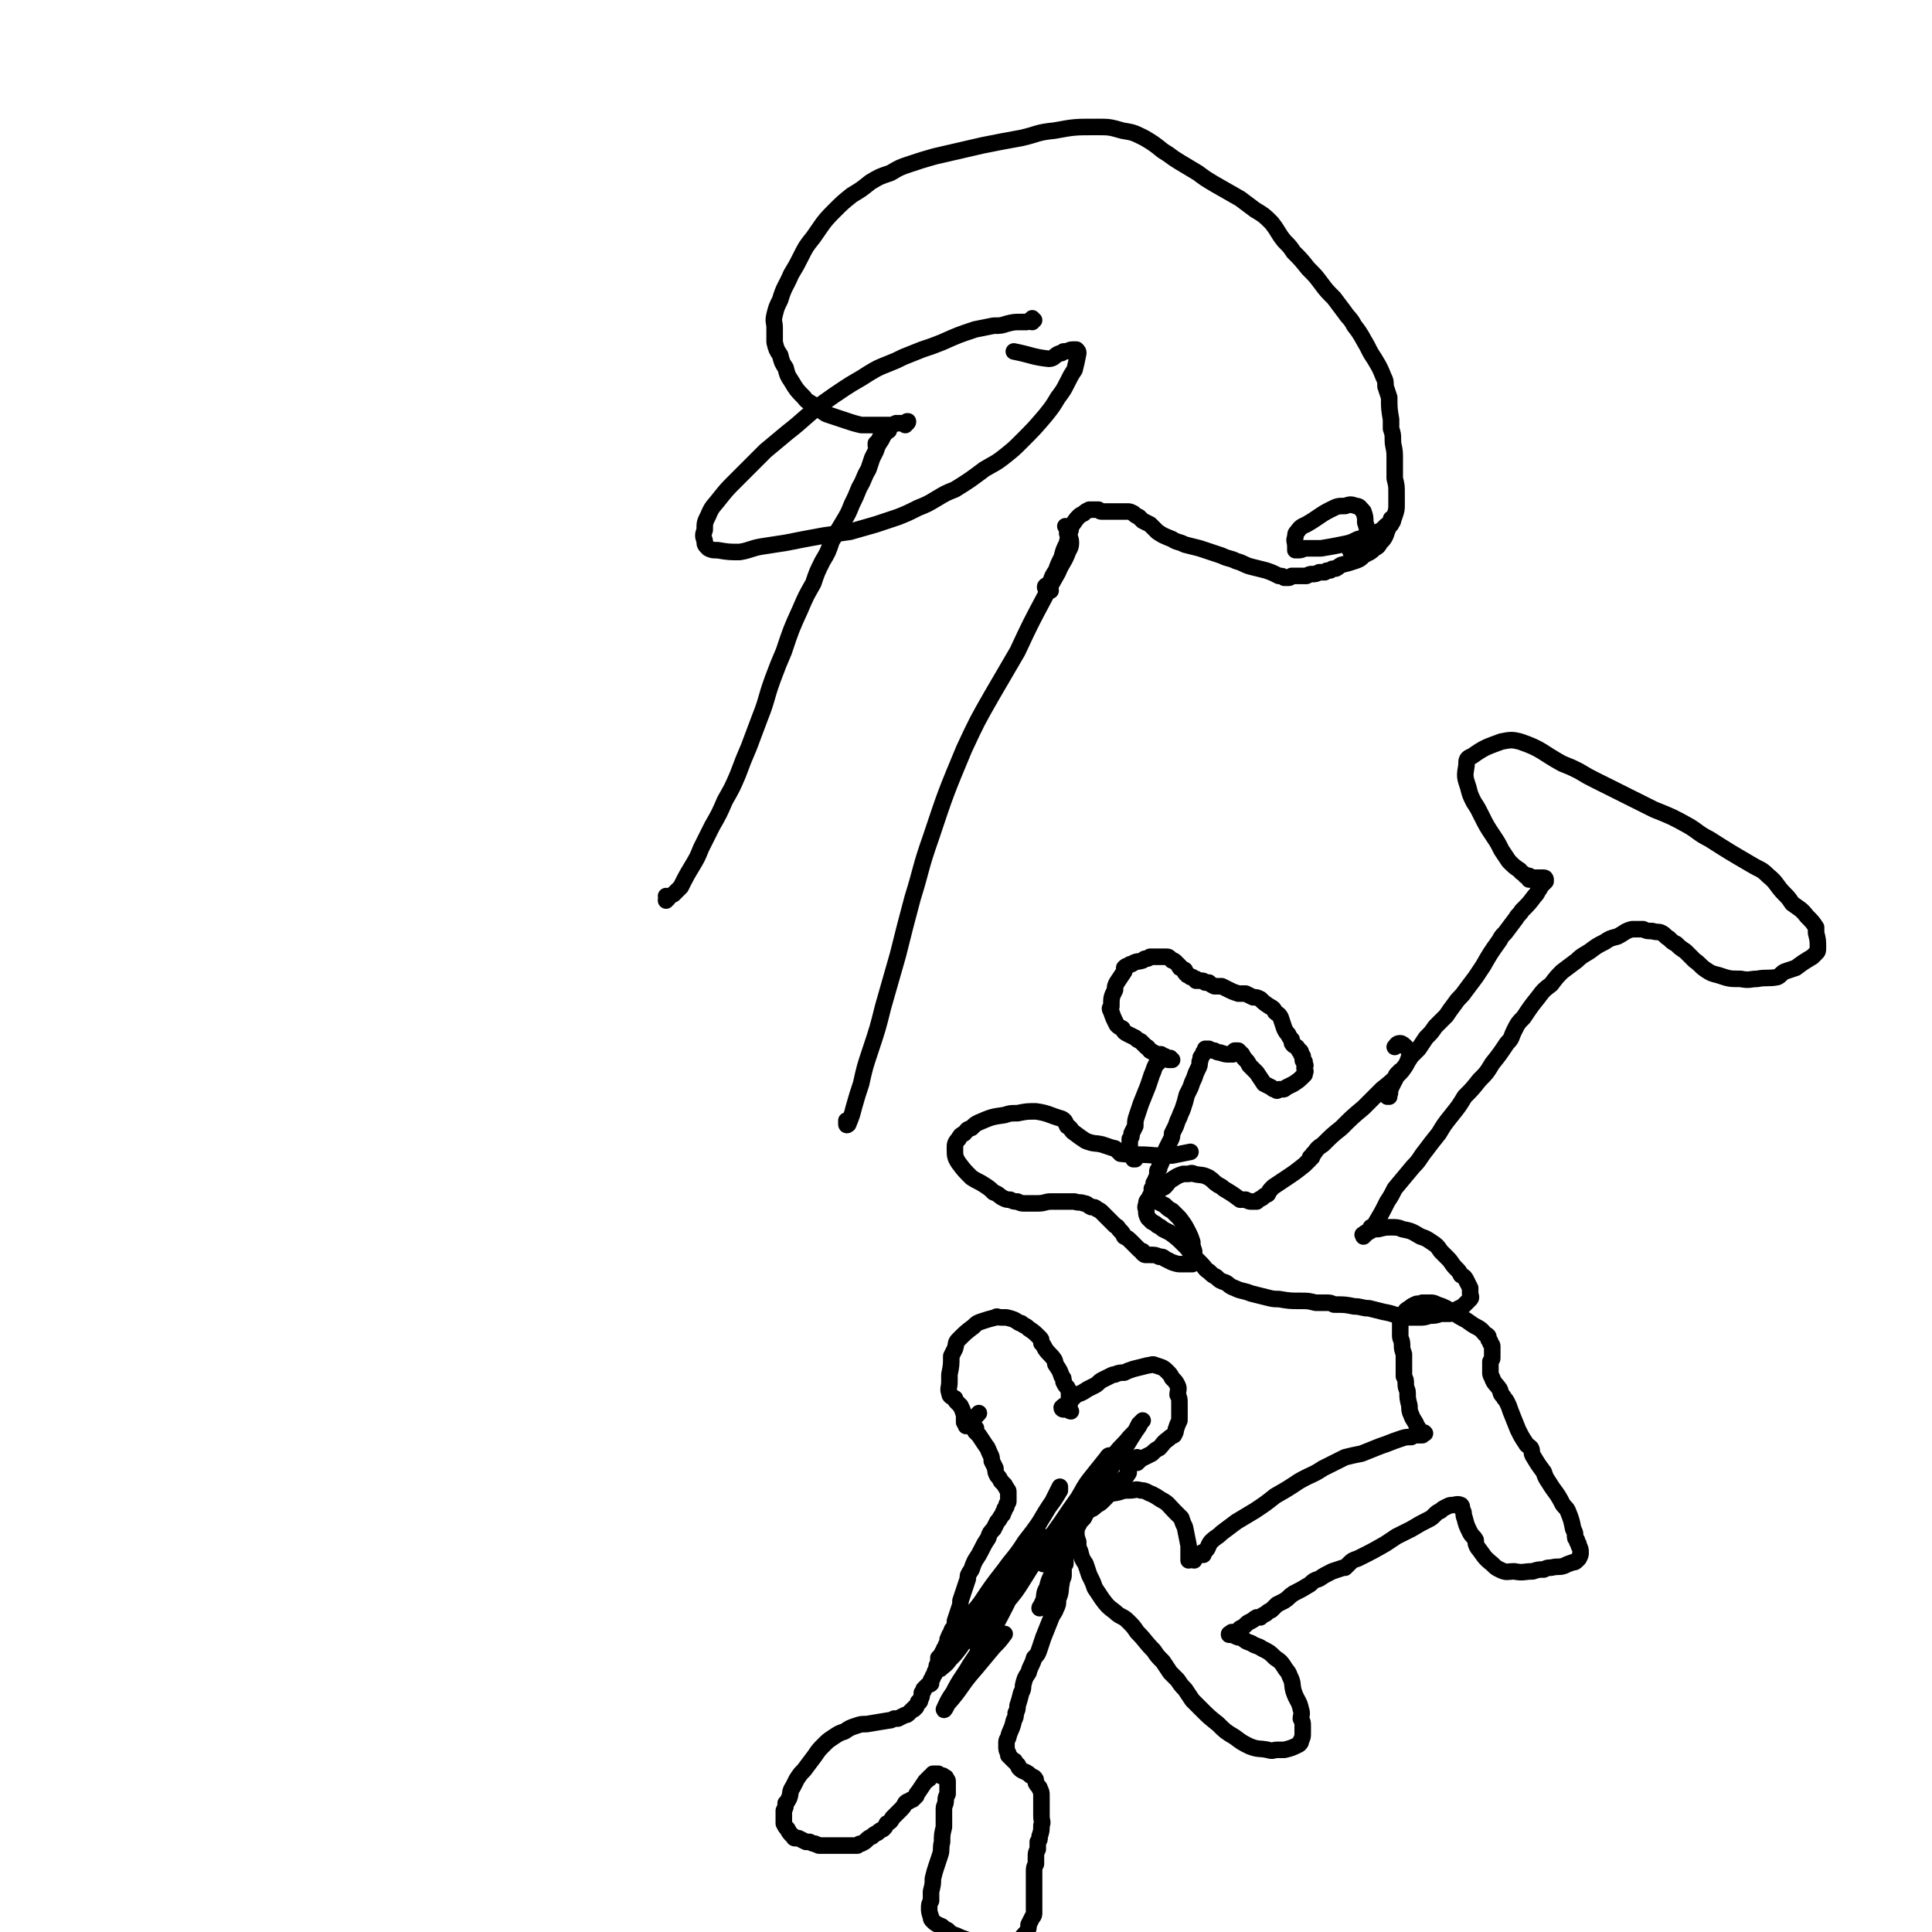
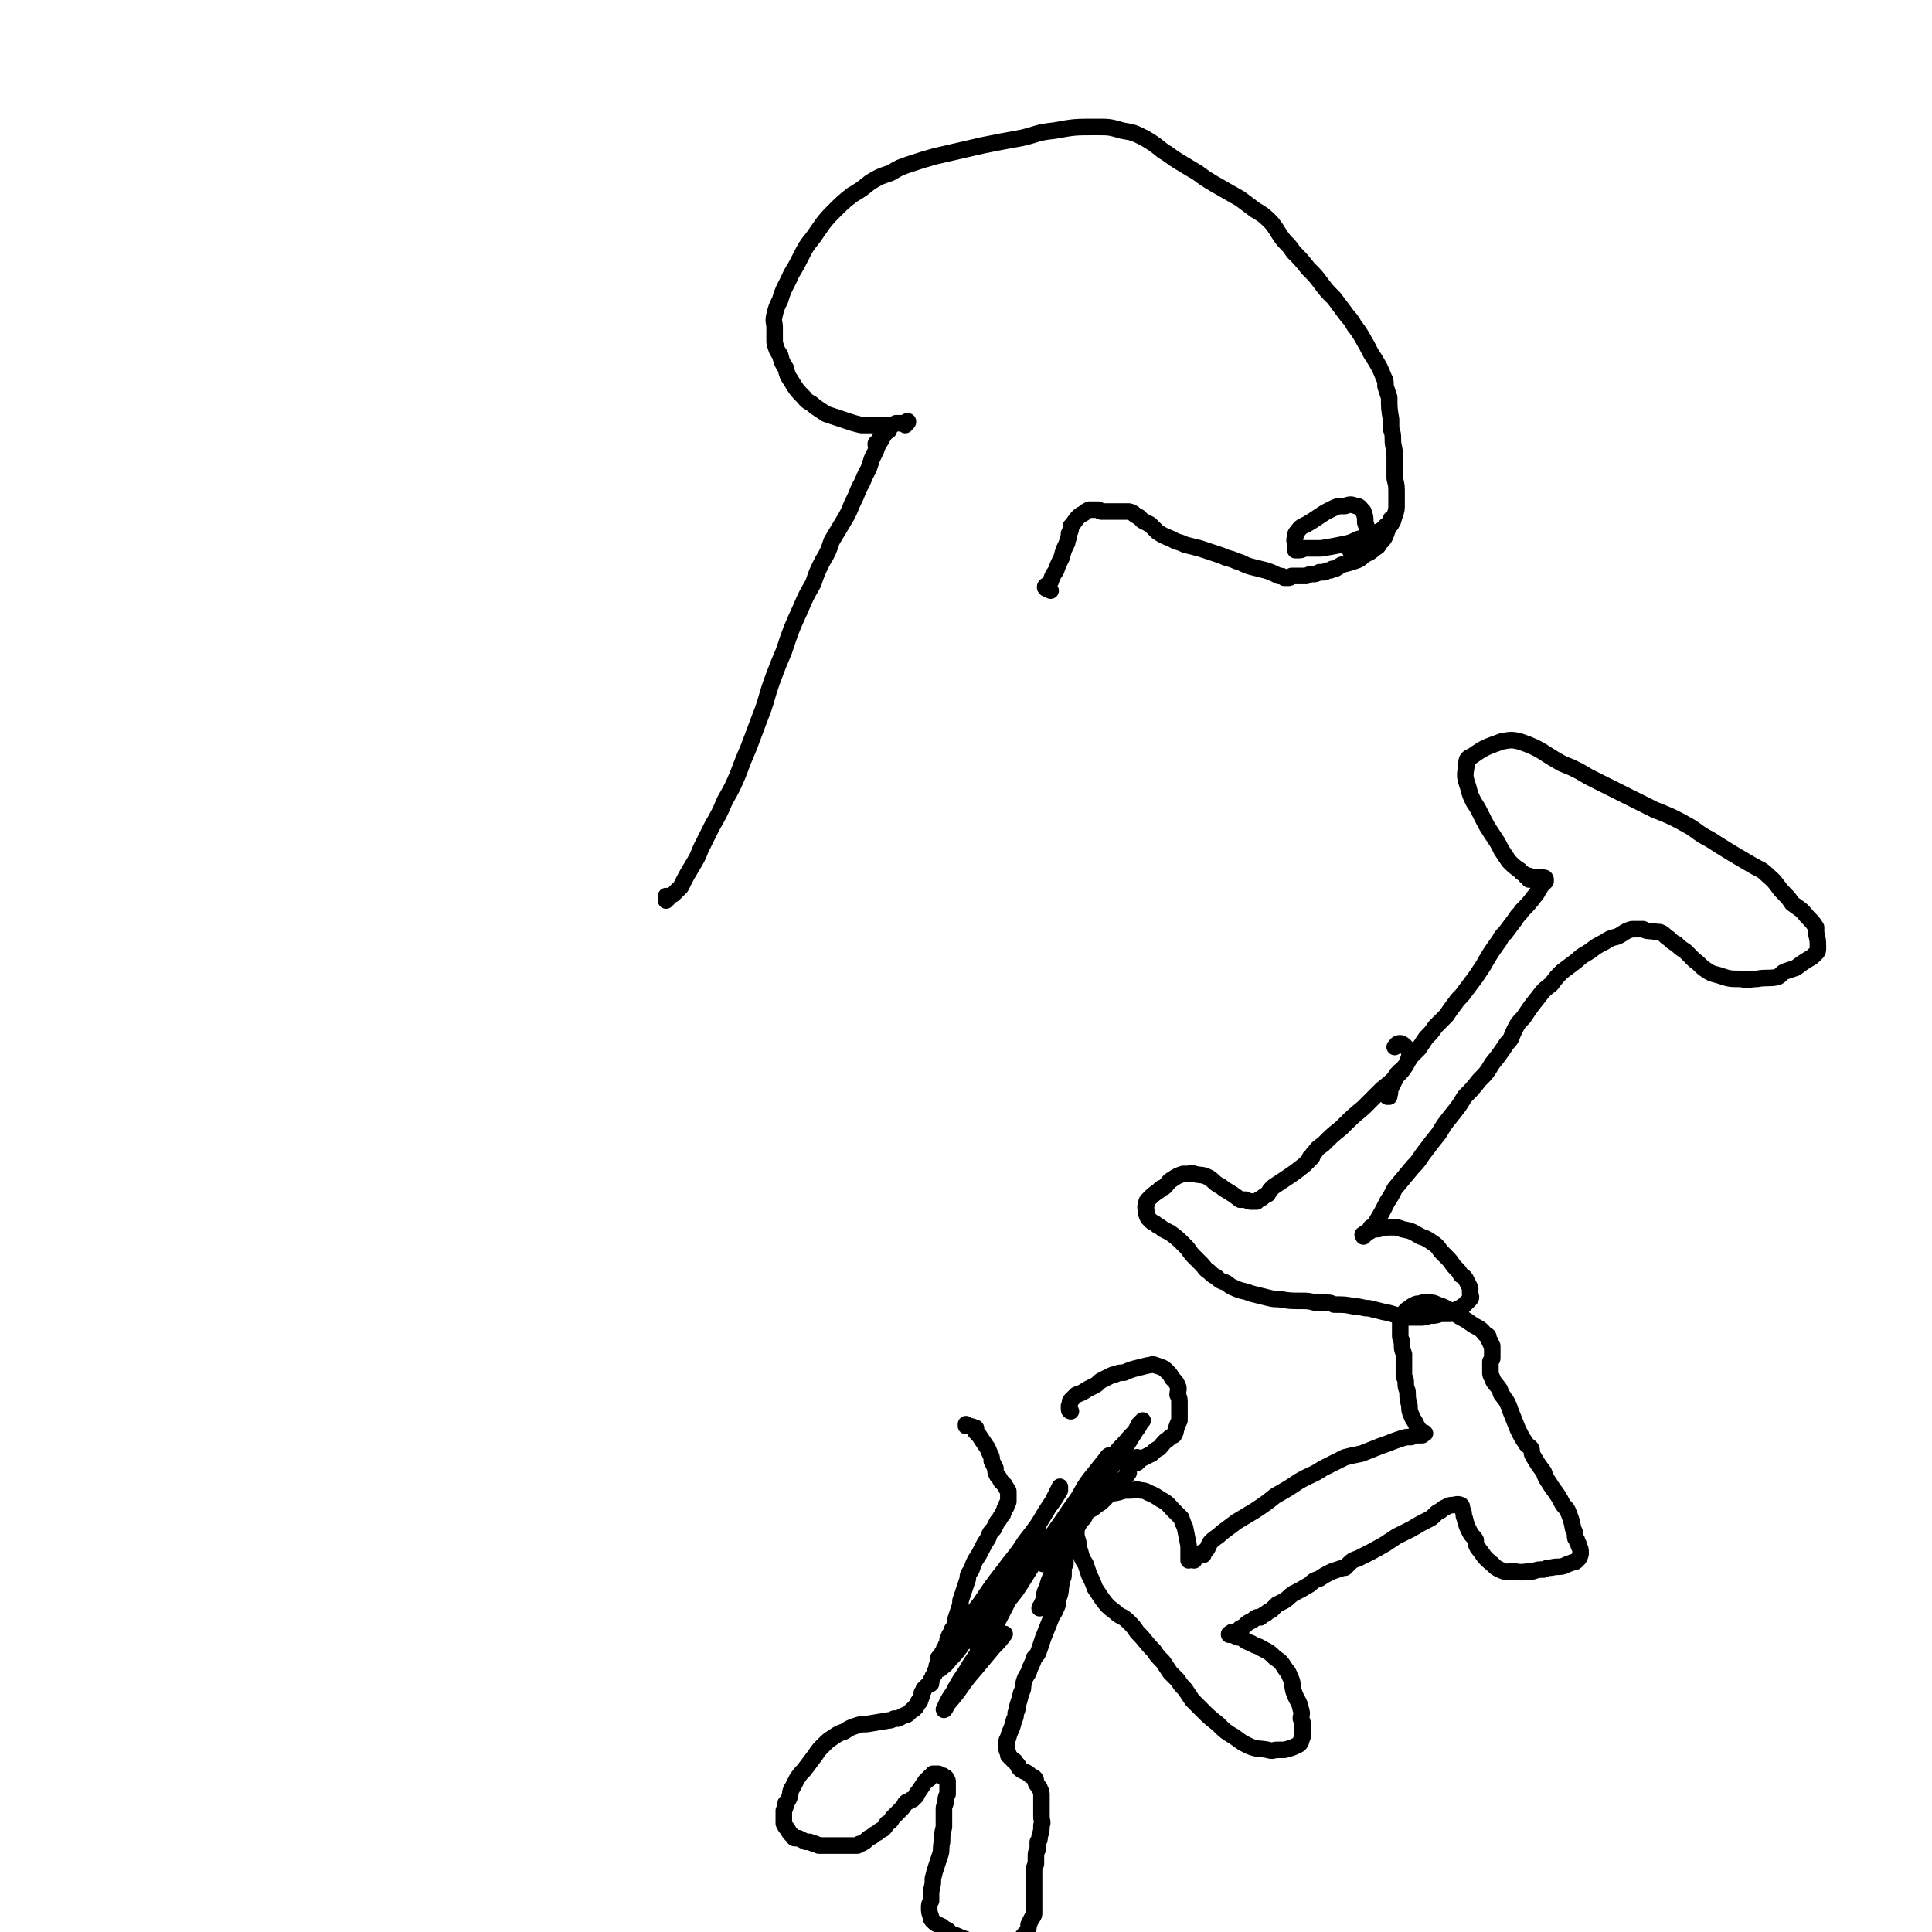
<svg xmlns="http://www.w3.org/2000/svg" viewBox="0 0 1050 1050" version="1.1">
  <g fill="none" stroke="#000000" stroke-width="9" stroke-linecap="round" stroke-linejoin="round">
-     <path d="M617,630c0,0 -1,-1 -1,-1 0,0 0,1 0,1 0,-1 1,-2 0,-3 0,0 -1,1 -1,0 -1,0 -1,-1 -1,-2 0,-1 0,-1 0,-2 0,-2 0,-2 0,-4 1,-1 1,-1 1,-3 1,-2 1,-2 2,-4 0,-3 0,-3 1,-6 1,-3 1,-3 2,-6 2,-5 2,-5 4,-10 1,-3 1,-3 2,-6 1,-2 1,-3 2,-5 1,-1 1,-1 3,-3 1,-1 1,-1 2,-1 0,0 0,0 0,0 1,0 1,0 1,0 0,0 0,0 1,0 0,0 0,0 0,0 0,0 0,0 1,1 0,0 0,0 0,0 0,0 0,0 1,0 0,0 0,0 0,0 0,0 -1,0 -1,-1 0,0 0,1 1,1 0,0 0,0 0,0 0,0 -1,0 -1,-1 0,0 0,1 1,1 0,0 0,0 0,0 0,0 -1,0 -1,-1 0,0 0,1 1,1 0,0 0,0 0,0 0,0 -1,0 -1,-1 0,0 0,1 1,1 0,0 0,0 0,0 0,0 -1,0 -1,-1 0,0 0,1 1,1 0,0 -1,0 -1,0 0,0 0,0 0,0 -1,0 -1,0 -1,0 -1,-1 -1,-1 -1,-1 0,0 0,0 0,0 -1,0 -1,0 -1,-1 0,0 0,0 0,0 0,0 0,0 0,0 -1,0 -1,0 -1,0 -1,-1 -1,-1 -1,-1 -1,0 -1,0 -2,0 -1,0 -1,0 -2,-1 -1,0 -1,-1 -2,-1 -1,-1 -1,-2 -2,-2 -2,-2 -2,-2 -3,-3 -2,-1 -2,-1 -3,-2 -2,-1 -2,-1 -4,-2 -2,-1 -2,-1 -3,-3 -2,-1 -2,-1 -3,-2 -2,-4 -2,-4 -3,-7 -1,-2 -1,-2 0,-3 0,-5 0,-5 2,-9 0,-2 0,-2 1,-4 2,-3 2,-3 4,-6 0,-1 0,-1 0,-2 1,-1 1,-1 2,-1 1,-1 1,-1 2,-1 3,-2 3,-1 6,-2 1,-1 1,-1 2,-1 1,0 1,0 2,-1 1,0 1,0 2,0 1,0 1,0 1,0 2,0 2,0 4,0 1,0 1,0 2,0 1,0 1,0 2,1 0,0 0,0 1,1 1,0 1,0 2,1 1,1 1,1 2,2 0,1 0,1 1,1 0,1 1,0 1,1 1,0 1,0 1,1 0,1 0,1 1,1 0,1 0,1 1,1 1,1 1,1 1,1 1,0 1,0 1,0 1,1 1,1 2,1 0,0 0,0 0,1 1,0 1,-1 1,0 0,0 0,0 0,0 1,0 1,0 1,0 0,0 0,0 1,0 1,0 1,0 2,1 1,0 1,0 2,0 1,1 1,1 3,2 2,0 2,0 4,0 2,1 2,1 4,2 2,1 2,1 5,2 1,0 2,0 4,0 2,1 2,1 4,2 2,0 2,0 4,1 2,2 2,2 5,4 2,1 2,1 3,3 1,1 2,1 3,3 1,3 1,3 2,6 1,2 1,2 2,3 1,2 1,2 2,3 0,2 0,2 1,3 2,1 2,1 3,3 1,0 1,1 1,1 0,1 0,1 1,2 0,1 0,1 0,2 0,1 1,1 1,1 0,1 0,1 0,1 0,1 0,1 0,1 1,0 0,0 0,1 0,0 0,0 0,0 0,0 0,0 0,0 0,0 0,0 0,0 0,1 0,1 0,1 0,1 1,1 0,2 0,0 0,0 0,0 0,1 0,1 0,1 -3,3 -3,3 -6,5 -2,1 -2,1 -4,2 -1,1 -1,1 -2,1 -1,0 -1,0 -2,0 -1,1 -1,1 -2,0 -1,0 -1,0 -2,-1 -2,-1 -2,-1 -4,-2 -2,-3 -2,-3 -4,-6 -2,-2 -2,-2 -4,-4 -1,-2 -1,-2 -3,-4 0,-1 -1,-1 -1,-2 -1,0 -1,0 -1,-1 -1,0 -1,0 -1,-1 0,0 0,0 -1,0 0,0 0,0 0,0 0,0 0,0 0,0 -1,0 -1,0 -1,0 0,0 0,0 0,0 0,0 0,0 0,0 0,0 0,0 0,0 -1,1 -1,1 -1,1 0,1 0,1 0,1 0,0 -1,0 -1,0 0,0 0,0 0,0 0,0 0,0 0,0 -1,0 -1,0 -1,0 -2,0 -2,0 -5,-1 -1,0 -1,0 -3,-1 -1,0 -1,0 -3,-1 0,0 0,0 -1,0 0,0 0,0 -1,0 0,1 0,1 -1,2 0,1 0,1 -1,2 -1,1 0,1 -1,3 0,2 0,2 -1,4 -1,2 -1,2 -2,5 -1,2 -1,2 -2,5 -1,2 -1,2 -2,4 -1,4 -1,4 -2,7 -1,3 -1,2 -2,5 -1,2 -1,2 -2,5 -1,2 -1,2 -2,4 0,2 0,2 -1,4 -1,2 -1,2 -2,4 -1,2 0,2 -1,4 -1,2 -1,2 -2,4 0,1 -1,1 -1,3 -1,1 -1,1 -1,2 0,2 0,2 -1,4 0,1 0,1 -1,2 0,0 0,0 0,1 0,1 0,1 -1,2 0,1 0,1 0,2 0,1 0,1 -1,2 0,1 0,1 0,1 -1,1 0,1 -1,1 0,0 1,0 0,0 0,0 0,0 0,0 0,0 0,0 0,0 1,1 0,0 0,0 0,0 0,0 0,0 0,0 0,0 0,0 1,1 0,0 0,0 0,0 1,0 2,0 2,1 2,1 3,1 2,1 2,1 4,2 2,2 2,2 4,3 2,2 2,2 4,4 3,4 3,4 5,8 1,2 1,2 2,5 0,2 0,2 1,5 0,1 0,1 0,3 1,1 1,1 0,2 0,0 1,0 0,1 0,0 0,0 -1,1 -2,0 -2,0 -3,0 -2,0 -2,0 -3,0 -2,0 -2,0 -5,-1 -2,-1 -2,-1 -4,-2 -1,-1 -1,-1 -3,-1 -2,-1 -2,-1 -5,-1 -1,0 -1,0 -2,0 -1,0 -1,0 -2,-1 0,0 0,0 0,-1 -1,0 -1,0 -2,-1 -1,-1 -1,-1 -2,-2 -1,-1 -1,-1 -2,-2 -2,-2 -2,-2 -4,-3 -1,-2 -1,-2 -2,-3 -2,-2 -1,-2 -3,-3 -2,-2 -2,-2 -4,-4 -1,-1 -1,-1 -3,-3 -1,-1 -1,-1 -3,-2 -1,-1 -1,-1 -3,-1 -2,-1 -2,-2 -4,-2 -2,-1 -2,0 -5,-1 -4,0 -4,0 -7,0 -3,0 -3,0 -6,0 -3,0 -3,1 -7,1 -3,0 -3,0 -7,0 -2,0 -2,0 -4,-1 -2,0 -2,0 -4,-1 -2,0 -2,0 -4,-1 -2,-1 -2,-2 -5,-3 -2,-2 -2,-2 -5,-4 -3,-2 -4,-2 -7,-4 -4,-4 -4,-4 -7,-8 -2,-3 -2,-4 -2,-8 0,-2 0,-3 2,-5 1,-2 1,-2 3,-3 2,-2 1,-2 4,-3 2,-2 2,-2 4,-3 7,-3 7,-3 14,-4 3,-1 3,-1 7,-1 5,-1 5,-1 10,-1 7,1 7,2 14,4 2,1 2,2 3,4 2,1 2,2 3,3 4,3 4,3 7,5 5,2 5,1 9,2 3,1 3,1 6,2 1,0 1,0 2,1 1,1 1,1 2,2 9,1 9,0 19,1 4,0 4,0 9,0 5,-1 5,-1 10,-2 " />
    <path d="M582,767c0,0 -1,0 -1,-1 0,-1 0,-1 0,-2 1,-2 0,-2 1,-3 1,-1 1,-1 3,-3 3,-1 3,-1 6,-3 2,-1 2,-1 4,-2 2,-1 2,-2 4,-3 2,-1 2,-1 4,-2 2,-1 2,-1 3,-1 2,-1 3,-1 5,-1 2,-1 2,-1 5,-2 4,-1 4,-1 8,-2 2,0 2,-1 4,0 3,1 4,1 6,3 2,2 2,2 3,4 2,2 2,2 3,4 1,2 0,3 0,5 1,2 1,2 1,5 0,4 0,4 0,9 -1,2 -1,2 -2,5 0,1 0,1 -1,3 -2,1 -2,1 -3,2 -3,2 -3,3 -5,5 -2,1 -2,1 -4,3 -2,1 -2,1 -4,2 -2,1 -2,1 -3,2 0,0 -1,1 -1,1 0,-1 0,-2 0,-3 " />
-     <path d="M578,766c0,0 -1,0 -1,-1 1,-1 1,-1 3,-2 0,0 0,0 0,0 0,0 0,0 0,0 0,1 1,0 1,0 0,0 0,0 0,0 0,-1 0,-1 0,-2 0,-1 0,0 0,-1 0,-1 0,-1 0,-2 0,-2 0,-2 -1,-4 -1,-1 -1,-1 -2,-3 0,-2 0,-2 -1,-3 -1,-3 -1,-3 -3,-6 -1,-1 0,-1 -1,-3 -2,-3 -3,-3 -5,-6 -1,-2 -1,-2 -2,-3 0,-2 0,-2 -1,-3 -3,-3 -3,-3 -6,-5 -1,-1 -1,-1 -3,-2 -1,-1 -1,-1 -2,-1 -3,-2 -3,-2 -7,-3 -1,0 -1,0 -3,0 -2,0 -2,-1 -3,0 -4,1 -4,1 -7,2 -3,1 -3,1 -5,3 -4,3 -4,3 -8,7 -2,2 -1,2 -2,5 -1,2 -1,2 -2,4 0,5 0,5 -1,10 0,2 0,2 0,4 0,3 -1,4 0,6 0,2 1,2 3,3 0,1 0,1 1,2 1,1 1,1 2,2 1,2 1,2 2,5 0,1 0,1 0,2 0,1 0,1 0,1 0,0 0,1 0,1 1,0 1,0 1,0 1,-1 1,0 2,-1 3,-1 3,-2 5,-4 " />
    <path d="M612,792c0,0 -1,0 -1,-1 0,0 1,0 1,1 1,1 1,1 1,3 1,1 1,2 0,3 0,2 1,2 0,3 -1,2 -2,2 -4,4 -1,1 -1,1 -2,3 -2,2 -2,2 -4,3 -1,2 -1,2 -3,4 -2,2 -2,2 -4,3 -2,2 -2,2 -5,3 -3,2 -3,2 -6,4 -4,3 -4,3 -8,6 -3,1 -3,2 -5,3 -2,2 -2,2 -4,3 -2,1 -2,1 -3,2 0,0 0,0 -1,0 0,0 0,0 0,0 1,0 1,-1 2,-1 0,0 -1,0 -1,0 " />
    <path d="M526,775c0,0 -1,0 -1,-1 0,0 0,1 0,1 2,0 3,0 5,1 1,0 0,1 0,2 1,1 1,1 2,2 2,3 2,3 4,6 1,1 1,2 2,4 1,2 1,2 1,4 1,2 1,2 2,4 0,2 0,2 1,4 1,1 1,1 2,3 1,1 1,1 2,2 0,1 1,1 1,2 1,1 1,1 1,2 0,0 0,0 0,1 0,1 0,1 0,2 0,0 0,0 0,0 0,1 0,1 0,2 0,1 -1,1 -1,2 0,1 0,1 -1,2 0,2 -1,1 -1,3 -2,2 -1,2 -3,4 -1,2 -1,2 -2,4 -2,2 -2,2 -3,5 -2,3 -2,3 -4,7 -1,2 -1,2 -3,5 -1,2 -1,2 -2,5 -2,3 -2,3 -2,5 -1,3 -1,3 -2,6 -1,3 -1,3 -2,6 0,2 0,2 -1,5 -1,3 -1,3 -2,6 0,2 0,2 -1,4 -1,1 -1,1 -1,3 -1,1 -1,0 -1,1 -1,1 0,1 -1,2 0,1 0,1 0,2 -1,1 -1,1 -1,2 -1,1 -1,1 -1,2 -1,1 -1,1 -1,2 -1,1 -1,1 -2,2 0,2 0,2 0,3 -1,1 -1,1 -1,3 0,1 -1,1 -1,2 0,1 0,1 -1,2 0,1 0,1 -1,2 0,1 0,1 0,2 -1,1 -1,0 -2,1 -1,1 -1,1 -2,2 0,1 0,1 -1,2 0,2 0,2 -1,4 0,1 0,1 -1,1 0,1 0,1 -1,2 0,1 0,1 -1,1 0,1 0,1 -1,1 -1,1 -1,1 -2,2 -1,1 -1,1 -2,1 -2,1 -2,1 -4,2 -1,0 -1,0 -2,0 -2,1 -2,1 -3,1 -6,1 -6,1 -12,2 -3,0 -3,0 -6,1 -3,1 -3,1 -6,3 -3,1 -3,1 -6,3 -3,2 -3,2 -5,4 -3,3 -3,3 -5,6 -3,4 -3,4 -6,8 -2,2 -2,2 -4,5 -1,2 -1,2 -2,4 -2,3 -1,3 -2,6 -1,2 -1,2 -2,3 0,2 0,2 -1,4 0,2 0,2 0,4 0,2 0,2 0,3 1,2 1,2 2,3 1,2 1,2 3,4 1,0 0,1 1,1 1,0 1,0 2,0 2,1 2,1 4,2 1,0 1,0 2,0 2,1 2,1 3,1 1,1 1,0 2,1 2,0 2,0 3,0 2,0 2,0 3,0 2,0 2,0 4,0 2,0 2,0 4,0 1,0 1,0 2,0 1,0 1,0 2,0 2,0 2,0 3,0 1,-1 1,-1 2,-1 2,-1 2,-1 3,-2 1,-1 1,-1 3,-2 1,-1 1,-1 3,-2 1,-1 1,-1 3,-2 1,-1 1,-1 2,-3 2,-1 2,-1 3,-3 1,-1 1,-1 2,-2 1,-1 1,-1 2,-2 2,-2 2,-2 3,-4 1,-1 1,-1 2,-1 1,-1 1,-1 2,-1 1,-1 1,-1 2,-2 0,-1 0,-1 1,-2 2,-3 2,-3 4,-6 0,0 1,0 1,-1 1,0 1,0 1,-1 1,-1 1,-1 2,-1 0,0 0,0 0,-1 1,0 0,0 1,0 0,0 0,0 0,0 1,0 1,0 1,0 0,0 0,0 1,0 0,0 0,0 1,1 0,0 0,0 1,0 1,0 0,0 1,1 0,0 0,0 1,0 0,0 0,0 0,1 0,0 0,0 0,0 0,0 0,0 0,0 0,0 0,0 0,0 0,0 1,0 1,1 0,0 0,0 0,0 0,0 0,0 0,0 0,1 0,1 0,1 0,1 0,1 0,1 0,0 0,0 0,0 0,1 0,1 0,1 0,1 0,1 0,2 0,1 0,1 0,2 -1,2 -1,2 -1,3 0,3 -1,3 -1,5 0,3 0,3 0,5 0,3 0,3 0,5 -1,4 -1,4 -1,8 -1,4 0,4 -1,7 -1,3 -1,3 -2,6 -1,3 -1,3 -2,7 0,3 0,3 -1,7 0,2 0,2 0,5 -1,2 -1,2 -1,4 0,2 0,2 1,5 0,1 0,1 1,2 2,2 3,2 5,3 1,1 1,1 3,2 2,2 2,2 5,3 2,1 2,1 5,2 2,1 2,0 5,1 2,0 2,0 5,1 3,0 3,0 5,0 4,1 4,0 8,0 2,0 2,1 4,0 1,0 1,0 2,-1 2,-3 2,-3 4,-5 1,-2 1,-2 1,-4 1,-2 1,-2 2,-4 1,-1 1,-1 1,-3 0,-1 0,-1 0,-3 0,-1 0,-1 0,-2 0,-1 0,-1 0,-2 0,-2 0,-2 0,-3 0,-2 0,-2 0,-3 0,-2 0,-2 0,-3 0,-3 0,-3 0,-6 0,-2 0,-2 1,-4 0,-2 0,-2 0,-4 0,-2 0,-2 1,-4 0,-2 0,-2 0,-4 1,-1 1,-1 1,-3 1,-3 1,-3 1,-6 1,-2 0,-2 0,-5 0,-2 0,-2 0,-4 0,-3 0,-3 0,-7 0,-2 0,-2 -1,-4 0,-1 -1,-1 -2,-3 0,-2 0,-2 -1,-3 -2,-1 -2,-1 -3,-2 -3,-2 -3,-1 -5,-3 -1,-1 0,-1 -1,-2 -1,-1 -1,-1 -1,-1 -1,-1 0,-1 -1,-1 -1,-1 -1,-1 -3,-3 0,0 0,0 0,-1 -1,-2 -1,-2 -1,-4 0,-1 0,-1 0,-2 0,-2 1,-2 1,-3 1,-4 2,-4 3,-9 1,-2 1,-2 1,-4 1,-2 1,-2 1,-4 1,-3 1,-3 2,-7 1,-2 1,-2 1,-4 1,-4 1,-4 3,-7 1,-4 2,-4 3,-8 2,-2 2,-2 3,-5 1,-3 1,-3 2,-6 2,-5 2,-5 4,-10 1,-3 2,-3 3,-6 1,-2 1,-2 1,-5 2,-4 1,-5 2,-9 0,-2 1,-2 1,-4 0,-1 0,-1 0,-3 0,-2 0,-2 1,-3 0,-3 0,-3 0,-6 0,-1 0,-1 0,-2 0,-1 0,-1 1,-2 0,-1 0,-1 1,-3 1,-2 1,-2 2,-4 1,-2 1,-2 3,-4 1,-2 1,-2 3,-4 2,-4 2,-4 5,-8 1,-3 1,-3 3,-5 2,-2 2,-2 3,-4 1,-2 1,-2 2,-4 0,0 0,0 0,-1 0,0 1,0 1,0 0,0 0,0 0,0 0,0 0,0 0,0 -1,0 -1,0 -1,0 -2,2 -2,1 -4,3 -3,4 -3,4 -5,8 -2,4 -2,4 -4,7 -3,5 -3,5 -5,9 -3,8 -3,8 -7,15 -2,5 -2,5 -5,10 -2,4 -2,4 -3,8 -2,3 -1,4 -2,7 -1,2 -1,2 -1,3 -1,1 -1,1 -1,1 0,0 0,-1 1,-1 1,-3 1,-2 2,-5 3,-6 3,-6 5,-12 3,-6 2,-6 5,-12 3,-7 4,-7 7,-14 4,-7 4,-7 8,-14 4,-7 4,-7 8,-14 4,-6 4,-6 8,-12 3,-4 3,-4 6,-9 2,-3 2,-3 4,-7 1,-1 1,-1 2,-2 0,0 0,0 0,0 -1,1 -1,1 -2,3 -2,3 -2,3 -5,6 -4,5 -4,4 -8,9 -5,7 -5,7 -10,14 -5,8 -5,8 -10,15 -4,6 -4,6 -8,13 -3,4 -3,4 -6,9 -2,3 -2,4 -4,7 0,1 0,1 -1,2 0,0 0,0 0,0 1,-1 2,-1 3,-2 1,-3 1,-3 3,-5 2,-4 2,-4 4,-8 3,-4 3,-4 5,-9 4,-6 4,-6 7,-12 3,-5 3,-5 6,-11 4,-5 4,-5 7,-10 1,-1 1,-2 1,-2 -1,0 -1,1 -2,2 -4,5 -4,5 -8,10 -4,5 -4,6 -7,11 -5,7 -5,7 -9,13 -5,7 -5,7 -10,15 -5,7 -5,7 -10,15 -5,8 -5,8 -11,15 -4,7 -4,7 -8,13 -3,4 -3,4 -6,9 -1,0 -1,1 -1,0 1,-1 1,-2 2,-4 2,-4 2,-3 4,-7 3,-4 3,-4 5,-9 3,-7 3,-7 6,-13 4,-8 4,-8 8,-16 4,-8 4,-8 8,-16 4,-7 4,-7 8,-13 2,-4 3,-6 4,-8 0,0 0,1 0,2 -3,5 -3,5 -6,9 -6,10 -6,10 -13,19 -5,8 -6,8 -11,15 -7,9 -7,9 -13,18 -6,8 -7,8 -12,18 -5,8 -5,9 -10,18 0,0 0,0 0,0 2,-2 3,-2 5,-5 3,-3 3,-3 6,-7 6,-9 6,-9 13,-18 6,-8 5,-8 11,-16 5,-8 5,-8 10,-15 3,-5 3,-5 6,-10 1,-1 3,-2 3,-2 -1,2 -2,4 -3,8 -4,8 -4,8 -8,15 -7,15 -7,15 -15,30 -6,9 -6,9 -12,18 -4,7 -5,7 -9,15 -3,4 -4,7 -5,9 0,1 1,-1 2,-3 8,-9 7,-10 15,-19 5,-6 5,-6 10,-12 3,-3 3,-3 6,-7 " />
    <path d="M654,845c0,0 -1,-1 -1,-1 0,0 0,0 0,0 0,0 0,0 0,0 1,-1 1,0 2,-1 2,-2 1,-2 3,-5 3,-3 3,-2 6,-5 4,-3 4,-3 8,-6 5,-3 5,-3 10,-6 6,-4 6,-4 11,-8 7,-4 7,-4 13,-8 7,-4 7,-3 13,-7 6,-3 6,-3 12,-6 4,-1 4,-1 9,-2 5,-2 5,-2 10,-4 6,-2 5,-2 11,-4 3,-1 3,-1 6,-1 1,-1 1,-1 3,-1 2,0 2,0 3,0 1,-1 1,-1 1,-1 0,0 0,0 0,0 0,0 0,0 0,0 0,0 0,0 0,0 0,0 0,0 0,0 1,0 0,0 0,0 0,-1 0,0 0,0 0,0 0,0 0,0 1,0 0,0 0,0 0,-1 0,0 0,0 0,0 0,0 0,0 -1,-1 -1,0 -2,-1 -1,-1 -1,-2 -2,-3 -1,-3 -2,-3 -3,-6 -1,-2 -1,-3 -1,-5 -1,-4 -1,-4 -1,-7 0,-2 -1,-2 -1,-5 0,-2 0,-2 -1,-4 0,-3 0,-3 0,-6 0,-3 0,-3 0,-6 -1,-3 -1,-3 -1,-5 0,-3 -1,-3 -1,-5 0,-3 0,-3 0,-6 0,-2 0,-2 1,-4 0,-1 0,-1 1,-2 1,-2 1,-2 3,-3 1,-1 1,-1 3,-2 2,-1 2,0 4,-1 2,0 2,0 4,0 2,0 2,0 4,1 3,1 3,1 5,2 3,2 3,2 5,3 4,3 4,2 8,5 4,3 5,2 8,6 2,1 2,1 2,3 1,1 1,1 1,2 1,1 1,1 1,2 0,2 0,2 0,4 0,1 0,1 0,2 0,1 0,0 -1,2 0,1 0,1 0,3 0,2 0,2 0,3 0,1 0,1 1,3 1,3 2,3 4,6 1,2 0,2 2,4 1,2 1,1 2,3 1,2 1,2 2,5 2,5 2,5 4,10 2,4 2,4 4,7 1,2 1,1 3,3 1,2 0,2 1,4 3,5 3,5 6,9 1,3 1,3 3,6 3,5 4,5 7,11 1,2 2,2 3,4 2,5 2,5 3,10 1,2 1,2 1,3 0,2 0,2 1,3 0,2 1,1 1,3 1,2 1,2 1,4 0,1 0,1 -1,3 0,0 0,0 -1,1 -1,1 -1,1 -2,1 -3,1 -3,1 -5,2 -3,1 -3,0 -7,1 -2,0 -2,0 -4,1 -3,0 -3,0 -6,1 -5,0 -5,1 -10,0 -4,0 -4,1 -8,-1 -2,-1 -2,-1 -4,-3 -5,-4 -4,-4 -8,-9 -1,-2 -1,-2 -1,-4 -1,-2 -2,-2 -3,-4 -2,-4 -2,-4 -3,-8 -1,-2 0,-2 -1,-4 -1,-2 0,-2 -1,-3 -2,-1 -3,0 -5,0 -1,0 -1,0 -3,1 -2,1 -2,1 -3,2 -2,1 -2,1 -3,2 -2,2 -2,2 -4,3 -4,2 -4,2 -9,5 -4,2 -4,2 -8,4 -3,2 -3,2 -6,4 -7,4 -7,4 -15,8 -3,1 -3,1 -5,3 -1,1 -1,1 -2,2 0,0 0,0 0,0 -1,0 -1,0 -1,0 -3,1 -3,1 -6,2 -4,2 -4,2 -7,4 -3,1 -3,1 -5,3 -5,3 -5,3 -9,5 -3,2 -2,2 -5,4 -2,1 -2,1 -4,2 -2,2 -2,2 -3,3 -2,1 -2,1 -3,2 -2,1 -2,1 -3,2 -1,0 -1,0 -2,0 -2,1 -1,1 -3,2 -2,1 -2,1 -3,2 -1,1 -1,1 -3,2 -1,1 -1,1 -2,2 -1,0 -1,0 -2,0 -1,0 -1,0 -1,1 0,0 0,0 -1,0 0,0 0,0 0,0 0,0 0,0 0,0 0,1 0,0 0,0 0,0 0,0 0,0 0,0 0,0 0,0 0,1 0,0 0,0 0,0 0,0 0,0 1,1 1,0 3,1 2,1 2,1 4,1 2,2 2,2 5,3 3,2 3,1 6,3 4,2 4,2 7,5 3,2 3,2 5,5 1,2 2,2 3,5 2,4 1,4 2,8 2,6 3,5 4,10 1,3 0,3 0,5 1,2 1,2 1,4 0,2 0,2 0,4 0,2 0,2 -1,4 0,1 0,1 -1,2 -4,2 -4,2 -8,3 -2,0 -2,0 -4,0 -2,0 -2,1 -5,0 -5,-1 -5,0 -10,-2 -4,-2 -4,-2 -8,-5 -5,-3 -5,-3 -9,-7 -5,-4 -5,-4 -9,-8 -2,-2 -2,-2 -5,-5 -2,-3 -2,-3 -4,-6 -2,-2 -2,-2 -4,-5 -2,-2 -2,-2 -4,-4 -2,-3 -2,-3 -4,-6 -3,-3 -3,-3 -5,-6 -5,-5 -4,-5 -9,-10 -2,-3 -2,-3 -5,-6 -3,-3 -4,-2 -7,-5 -4,-3 -4,-3 -7,-7 -2,-3 -2,-3 -4,-6 -1,-3 -1,-3 -3,-7 -1,-3 -1,-3 -2,-6 -2,-3 -2,-3 -3,-7 -1,-2 -1,-2 -1,-5 -1,-3 -1,-3 -1,-5 0,-3 0,-3 1,-5 0,-3 1,-3 2,-5 3,-3 3,-3 6,-6 3,-2 3,-2 7,-4 3,-2 3,-1 7,-2 3,-1 3,-1 6,-1 3,0 3,-1 6,0 3,0 3,1 6,2 2,1 2,1 5,3 4,2 4,3 7,6 2,2 2,2 4,4 1,3 1,3 2,5 1,5 1,5 2,10 0,2 0,2 0,5 0,1 0,1 0,2 0,1 0,1 0,1 1,0 2,-1 3,-1 0,0 0,0 0,1 " />
    <path d="M755,596c0,0 -1,-1 -1,-1 0,0 0,1 0,1 1,-1 1,-1 1,-2 1,0 0,0 0,1 0,0 0,0 0,0 0,-1 0,-1 0,-2 0,-1 1,-1 1,-2 1,-2 1,-2 2,-4 1,-1 0,-2 1,-3 1,-1 1,-1 2,-2 2,-1 1,-1 3,-3 1,-2 1,-2 3,-5 2,-2 2,-2 4,-4 2,-3 2,-3 4,-6 3,-3 3,-3 5,-6 3,-3 3,-3 6,-6 2,-3 2,-3 5,-7 2,-3 3,-3 5,-6 3,-4 3,-4 6,-8 2,-3 2,-3 4,-6 4,-7 4,-7 9,-14 1,-2 1,-2 3,-4 3,-4 3,-4 6,-8 1,-2 2,-2 3,-4 4,-4 4,-4 7,-8 1,-1 1,-1 2,-3 1,-1 1,-2 2,-3 1,-1 1,-1 2,-2 0,0 0,0 0,-1 0,0 0,0 0,0 0,0 0,0 0,0 0,0 0,-1 -1,-1 0,0 1,1 1,1 -1,0 -1,0 -2,-1 -1,0 -1,0 -2,0 0,0 0,0 -1,0 0,0 0,0 -1,0 0,0 0,0 -1,0 0,0 0,0 0,0 -1,0 -1,0 -1,0 0,0 0,0 0,0 0,0 0,0 0,0 0,0 0,0 0,0 0,0 -1,-1 -1,-1 0,0 0,1 1,1 0,0 0,0 0,0 0,0 0,0 0,0 0,0 0,0 0,0 0,1 0,1 0,1 0,0 0,0 0,0 0,0 0,0 0,0 0,0 0,-1 -1,-1 0,0 1,0 1,1 0,0 0,0 0,0 0,0 0,-1 -1,-1 0,0 1,0 1,1 0,0 0,0 0,0 0,0 0,-1 -1,-1 0,0 1,0 1,1 0,0 0,0 0,0 0,0 0,-1 -1,-1 0,0 1,0 1,1 0,0 0,0 0,0 0,0 0,0 -1,0 -1,-1 0,-2 -2,-2 -1,-2 -2,-1 -3,-3 -3,-2 -3,-2 -6,-5 -2,-3 -2,-3 -4,-6 -2,-4 -2,-4 -4,-7 -4,-6 -4,-6 -7,-12 -2,-4 -2,-4 -4,-7 -2,-4 -2,-4 -3,-8 -2,-6 -2,-6 -1,-12 0,-3 0,-4 3,-5 7,-5 8,-5 16,-8 5,-1 6,-1 10,0 12,4 12,6 23,12 5,2 5,2 9,4 5,3 5,3 9,5 10,5 10,5 20,10 6,3 6,3 12,6 10,4 10,4 19,9 5,3 5,4 11,7 11,7 11,7 23,14 5,3 5,2 9,6 5,4 4,5 9,10 2,2 2,2 4,5 4,3 5,3 8,7 3,3 3,3 5,6 0,2 0,2 0,3 1,4 1,4 1,8 0,2 0,2 -1,3 -1,1 -1,1 -2,2 -5,3 -5,3 -9,6 -3,1 -3,1 -6,2 -2,1 -2,2 -4,3 -5,1 -6,0 -11,1 -4,0 -4,1 -9,0 -6,0 -6,0 -12,-2 -4,-1 -4,-1 -7,-3 -3,-2 -3,-3 -6,-5 -2,-2 -2,-2 -5,-5 -3,-2 -3,-2 -5,-4 -2,-1 -2,-1 -4,-3 -2,-1 -2,-2 -4,-3 -2,-1 -2,0 -5,-1 -3,0 -3,0 -5,-1 -3,0 -3,0 -6,0 -4,1 -4,2 -8,4 -4,1 -4,1 -7,3 -4,2 -4,2 -8,5 -3,2 -4,2 -7,5 -4,3 -4,3 -8,6 -3,3 -3,3 -6,7 -4,3 -4,3 -7,7 -4,5 -4,5 -8,11 -3,3 -3,3 -5,7 -2,4 -1,4 -4,7 -4,6 -4,6 -8,11 -3,5 -3,5 -7,9 -4,5 -4,5 -8,9 -3,5 -3,5 -7,10 -4,5 -4,5 -7,10 -4,5 -4,5 -7,9 -4,5 -3,5 -7,9 -5,6 -5,6 -10,12 -2,4 -2,4 -4,7 -3,6 -3,6 -6,11 -1,2 -1,2 -3,3 -1,2 -1,2 -3,3 0,1 0,1 0,1 0,0 0,0 -1,0 0,0 0,0 0,1 0,0 0,0 0,0 0,0 0,-1 0,-1 -1,0 0,0 0,1 0,0 0,0 0,0 0,0 0,-1 0,-1 0,0 0,0 0,0 1,0 1,0 2,-1 2,-1 2,-1 3,-2 2,0 2,0 3,0 4,-1 4,-1 7,-1 3,0 4,0 6,1 5,1 5,1 10,4 3,1 3,1 6,3 3,2 3,2 5,5 2,2 2,2 4,4 2,2 2,3 4,5 2,2 2,2 3,4 2,1 2,1 3,3 1,2 1,2 2,4 0,2 0,2 0,3 0,1 1,2 0,3 -2,2 -2,2 -4,4 -2,1 -2,1 -4,2 -2,1 -1,1 -3,2 -3,0 -3,0 -5,0 -3,1 -3,1 -6,1 -3,1 -3,1 -6,1 -3,0 -3,0 -7,0 -6,-1 -6,-2 -12,-3 -4,-1 -4,-1 -8,-2 -4,0 -4,-1 -8,-1 -5,-1 -5,-1 -11,-1 -2,-1 -2,-1 -4,-1 -1,0 -1,0 -2,0 0,0 0,0 -1,0 -1,0 -1,0 -3,0 -4,-1 -4,-1 -8,-1 -6,0 -6,0 -12,-1 -3,0 -3,0 -7,-1 -4,-1 -4,-1 -8,-2 -5,-2 -5,-1 -9,-3 -3,-1 -3,-2 -5,-3 -3,-1 -3,-1 -5,-3 -2,-1 -2,-1 -4,-3 -2,-1 -2,-2 -4,-4 -2,-2 -2,-2 -4,-4 -3,-3 -2,-3 -5,-6 -4,-4 -4,-4 -8,-7 -2,-1 -2,-1 -4,-2 -1,-1 -1,-1 -3,-2 -1,-1 -1,-1 -3,-2 -1,-1 -1,-1 -2,-2 -1,-2 -1,-2 -1,-4 0,-1 -1,-2 0,-3 0,-2 0,-2 1,-3 3,-3 3,-3 6,-5 1,-2 2,-1 3,-2 2,-2 2,-3 4,-4 3,-2 3,-2 6,-3 1,0 1,0 3,0 1,0 1,-1 3,0 4,1 4,0 8,2 3,2 2,2 5,4 2,1 2,1 3,2 5,3 5,3 9,6 2,0 2,0 3,0 2,1 2,1 3,1 2,0 2,0 3,0 1,-1 1,-1 3,-2 1,-1 1,-1 3,-2 1,-2 1,-2 3,-4 3,-2 3,-2 6,-4 6,-4 6,-4 11,-8 1,-1 1,-1 2,-2 1,-1 1,-1 1,-1 0,0 0,0 0,0 0,0 0,0 0,0 0,0 0,0 0,0 0,0 0,0 0,-1 0,0 0,0 1,0 0,0 -1,0 0,0 0,-1 0,0 0,-1 1,0 0,-1 1,-1 2,-3 2,-3 5,-5 5,-5 5,-5 10,-9 6,-6 6,-6 12,-11 5,-5 5,-5 10,-10 5,-4 5,-4 9,-8 2,-2 2,-2 4,-5 1,-2 1,-2 2,-5 0,-1 0,-1 0,-3 -1,-1 -1,-1 -2,-2 -1,-1 -2,-2 -3,-2 -2,0 -2,1 -3,2 " />
    <path d="M363,488c0,0 -1,0 -1,-1 0,0 1,1 1,1 -1,1 -1,1 -1,1 0,1 0,0 0,0 1,-1 1,0 1,-1 1,-1 1,-1 3,-2 2,-2 2,-2 4,-4 3,-6 3,-6 6,-11 3,-5 3,-5 5,-10 3,-6 3,-6 6,-12 4,-7 4,-7 7,-14 4,-7 4,-7 7,-14 3,-8 3,-8 6,-15 3,-8 3,-8 6,-16 4,-10 3,-10 7,-21 3,-8 3,-8 6,-15 4,-12 4,-12 9,-23 3,-7 3,-7 7,-14 2,-6 2,-6 5,-12 3,-5 3,-5 5,-11 3,-5 3,-5 6,-10 3,-5 3,-5 5,-10 2,-4 2,-4 4,-9 3,-5 2,-5 5,-10 1,-3 1,-3 2,-6 1,-2 1,-2 2,-4 1,-3 1,-3 3,-6 1,-2 1,-2 2,-4 1,0 1,0 1,-1 0,0 0,0 1,0 0,0 0,0 0,0 0,0 -1,-1 -1,-1 0,0 0,0 1,1 0,0 0,0 0,0 0,0 -1,-1 -1,-1 0,0 0,0 1,1 0,0 0,0 0,0 -1,0 -1,0 -1,0 0,1 0,1 -1,1 0,1 0,1 -1,1 -1,1 -1,1 -1,2 -1,0 -1,0 -1,1 0,0 0,0 -1,1 0,0 0,0 0,0 0,0 0,0 0,1 0,0 0,0 0,0 0,0 0,0 0,0 -1,0 -1,0 -1,1 0,0 0,0 0,0 0,0 0,0 0,0 1,0 0,-1 0,-1 0,0 0,0 0,1 0,0 0,0 0,0 1,0 0,-1 0,-1 0,0 0,0 0,1 0,0 0,0 0,0 1,-1 1,-1 2,-2 1,-2 2,-3 2,-5 1,0 0,0 0,-1 " />
-     <path d="M580,287c0,0 -1,-1 -1,-1 0,0 1,0 1,1 0,1 0,1 0,3 1,2 2,2 2,5 0,3 -1,3 -2,6 -2,5 -3,5 -5,10 -4,7 -4,7 -7,13 -8,15 -8,15 -15,30 -7,12 -7,12 -14,24 -8,14 -8,14 -15,29 -10,24 -10,24 -18,48 -6,17 -5,17 -10,33 -4,15 -4,15 -8,31 -4,14 -4,14 -8,28 -3,12 -3,12 -7,24 -3,9 -3,9 -5,18 -2,6 -2,6 -4,13 -1,4 -1,4 -3,9 0,0 -1,1 -1,0 0,0 0,-1 0,-2 " />
    <path d="M492,231c0,0 -1,-1 -1,-1 0,0 1,1 2,0 0,0 0,0 0,-1 0,0 0,0 0,0 1,1 0,0 0,0 0,0 1,0 0,0 -1,1 -1,1 -3,1 -1,0 -1,0 -3,0 -2,1 -2,1 -3,1 -3,0 -3,0 -5,0 -3,0 -3,0 -6,0 -3,0 -3,0 -5,0 -4,-1 -4,-1 -7,-2 -6,-2 -6,-2 -12,-4 -3,-2 -3,-2 -6,-4 -3,-3 -4,-2 -6,-5 -4,-4 -4,-4 -7,-9 -2,-3 -2,-3 -3,-7 -2,-3 -2,-3 -3,-7 -2,-3 -2,-3 -3,-7 0,-4 0,-4 0,-8 0,-3 -1,-3 0,-7 1,-4 1,-4 3,-8 2,-7 3,-7 6,-14 3,-5 3,-5 5,-9 3,-6 3,-6 7,-11 5,-7 5,-8 11,-14 5,-5 5,-5 10,-9 5,-3 5,-3 10,-7 5,-3 5,-3 11,-5 5,-3 5,-3 11,-5 6,-2 6,-2 13,-4 13,-3 13,-3 26,-6 10,-2 10,-2 21,-4 9,-2 8,-3 18,-4 11,-2 11,-2 23,-2 7,0 7,0 14,2 6,1 6,1 12,4 5,3 5,3 10,7 5,3 4,3 9,6 5,3 5,3 10,6 4,3 4,3 9,6 7,4 7,4 14,8 4,3 4,3 8,6 5,3 5,3 9,7 4,5 3,5 7,10 3,3 3,3 5,6 4,4 4,4 8,9 4,4 4,4 7,8 3,4 3,4 7,8 3,4 3,4 6,8 2,3 3,3 5,7 4,5 4,6 7,11 2,4 2,4 4,7 3,5 3,5 5,10 1,2 1,2 1,5 1,3 1,3 2,6 0,6 0,6 1,12 0,3 0,3 0,5 1,3 1,3 1,6 0,4 1,4 1,9 0,3 0,3 0,6 0,3 0,3 0,6 1,4 1,4 1,8 0,3 0,3 0,6 0,3 0,3 -1,6 -1,3 -1,3 -3,6 -1,2 -1,2 -2,5 -1,2 -1,2 -3,4 -1,2 -1,2 -3,3 -3,3 -3,2 -6,4 -2,2 -2,2 -5,3 -3,1 -3,1 -7,2 -2,1 -1,1 -3,2 -2,0 -2,0 -3,1 -2,0 -2,0 -3,1 -2,0 -2,0 -3,0 -2,1 -2,1 -4,1 -1,0 -1,0 -3,1 -2,0 -2,0 -4,0 -2,0 -2,0 -4,0 -1,1 -1,1 -2,1 0,0 0,0 -1,0 0,0 0,0 -1,0 -1,-1 -1,-1 -3,-1 -4,-2 -4,-2 -7,-3 -4,-1 -4,-1 -8,-2 -4,-1 -4,-2 -8,-3 -4,-2 -4,-1 -8,-3 -6,-2 -6,-2 -12,-4 -4,-1 -4,-1 -8,-2 -4,-2 -4,-1 -7,-3 -5,-2 -5,-2 -8,-4 -2,-2 -2,-2 -4,-4 -2,-1 -2,-1 -4,-2 -1,-1 -1,-1 -2,-2 -2,-1 -2,-1 -3,-2 -2,-1 -2,-1 -3,-1 -1,0 -1,0 -3,0 -2,0 -2,0 -4,0 -2,0 -2,0 -3,0 -2,0 -2,0 -4,0 -1,0 -1,0 -2,-1 0,0 0,0 -1,0 -1,0 -1,0 -2,0 -1,0 -1,0 -2,0 -2,1 -2,1 -3,2 -2,1 -2,1 -3,2 -2,2 -2,3 -4,5 0,2 0,2 -1,4 0,3 -1,3 -1,5 -2,4 -2,4 -3,8 -2,4 -2,4 -3,7 -2,3 -2,3 -3,6 -1,2 -3,2 -3,3 0,1 1,1 3,2 " />
-     <path d="M562,174c-1,0 -1,0 -1,-1 0,0 0,1 0,1 0,0 0,0 -1,0 0,0 1,0 1,0 0,0 0,0 0,0 0,0 0,0 0,0 1,1 0,0 0,0 0,0 0,0 0,1 -1,0 -2,-1 -3,0 -1,0 -1,0 -3,0 -4,0 -4,0 -8,1 -3,1 -3,1 -7,1 -5,1 -5,1 -10,2 -9,3 -9,3 -18,7 -5,2 -5,2 -11,4 -5,2 -5,2 -10,4 -4,2 -4,2 -9,4 -5,2 -5,2 -10,5 -6,4 -7,4 -13,8 -6,4 -6,4 -13,9 -9,7 -9,8 -18,15 -6,5 -6,5 -12,10 -8,8 -8,8 -16,16 -5,5 -5,5 -9,10 -3,4 -4,4 -6,9 -2,4 -2,4 -2,8 -1,3 -1,3 0,6 0,2 0,2 2,4 2,1 2,1 5,1 6,1 6,1 12,1 6,-1 6,-2 12,-3 6,-1 7,-1 13,-2 10,-2 10,-2 21,-4 7,-1 7,-1 14,-2 7,-2 7,-2 14,-4 6,-2 6,-2 12,-4 5,-2 5,-2 11,-5 5,-2 5,-2 10,-5 5,-3 5,-3 10,-5 8,-5 8,-5 16,-11 5,-3 6,-3 11,-7 5,-4 5,-4 9,-8 7,-7 7,-7 13,-14 4,-5 4,-5 7,-10 3,-4 3,-4 5,-8 2,-4 2,-4 4,-7 1,-4 1,-4 2,-9 0,-1 0,-1 -1,-2 0,0 -1,0 -2,0 -2,0 -2,1 -5,1 -1,1 -1,1 -2,1 -3,1 -3,3 -6,3 -9,-1 -9,-2 -19,-4 " />
    <path d="M757,283c0,0 0,-1 -1,-1 0,0 1,0 1,1 0,1 -1,1 -1,2 0,0 -1,0 -1,0 -1,0 -1,0 -2,1 -1,1 -1,1 -2,2 -2,1 -2,1 -4,2 -5,2 -5,2 -9,3 -4,2 -4,2 -9,3 -5,1 -5,1 -11,2 -4,0 -4,0 -9,0 -2,1 -2,1 -4,1 0,0 -1,0 -1,0 0,-1 0,-1 0,-2 0,-3 -1,-3 0,-5 0,-2 0,-2 1,-3 2,-3 3,-3 5,-4 7,-4 7,-5 13,-8 4,-2 4,-2 8,-2 3,-1 3,-1 6,0 2,0 2,1 4,3 1,3 1,3 1,6 1,3 1,3 1,6 -1,2 -1,3 -3,5 -2,3 -3,5 -5,5 -2,0 -1,-2 -2,-4 " />
  </g>
</svg>